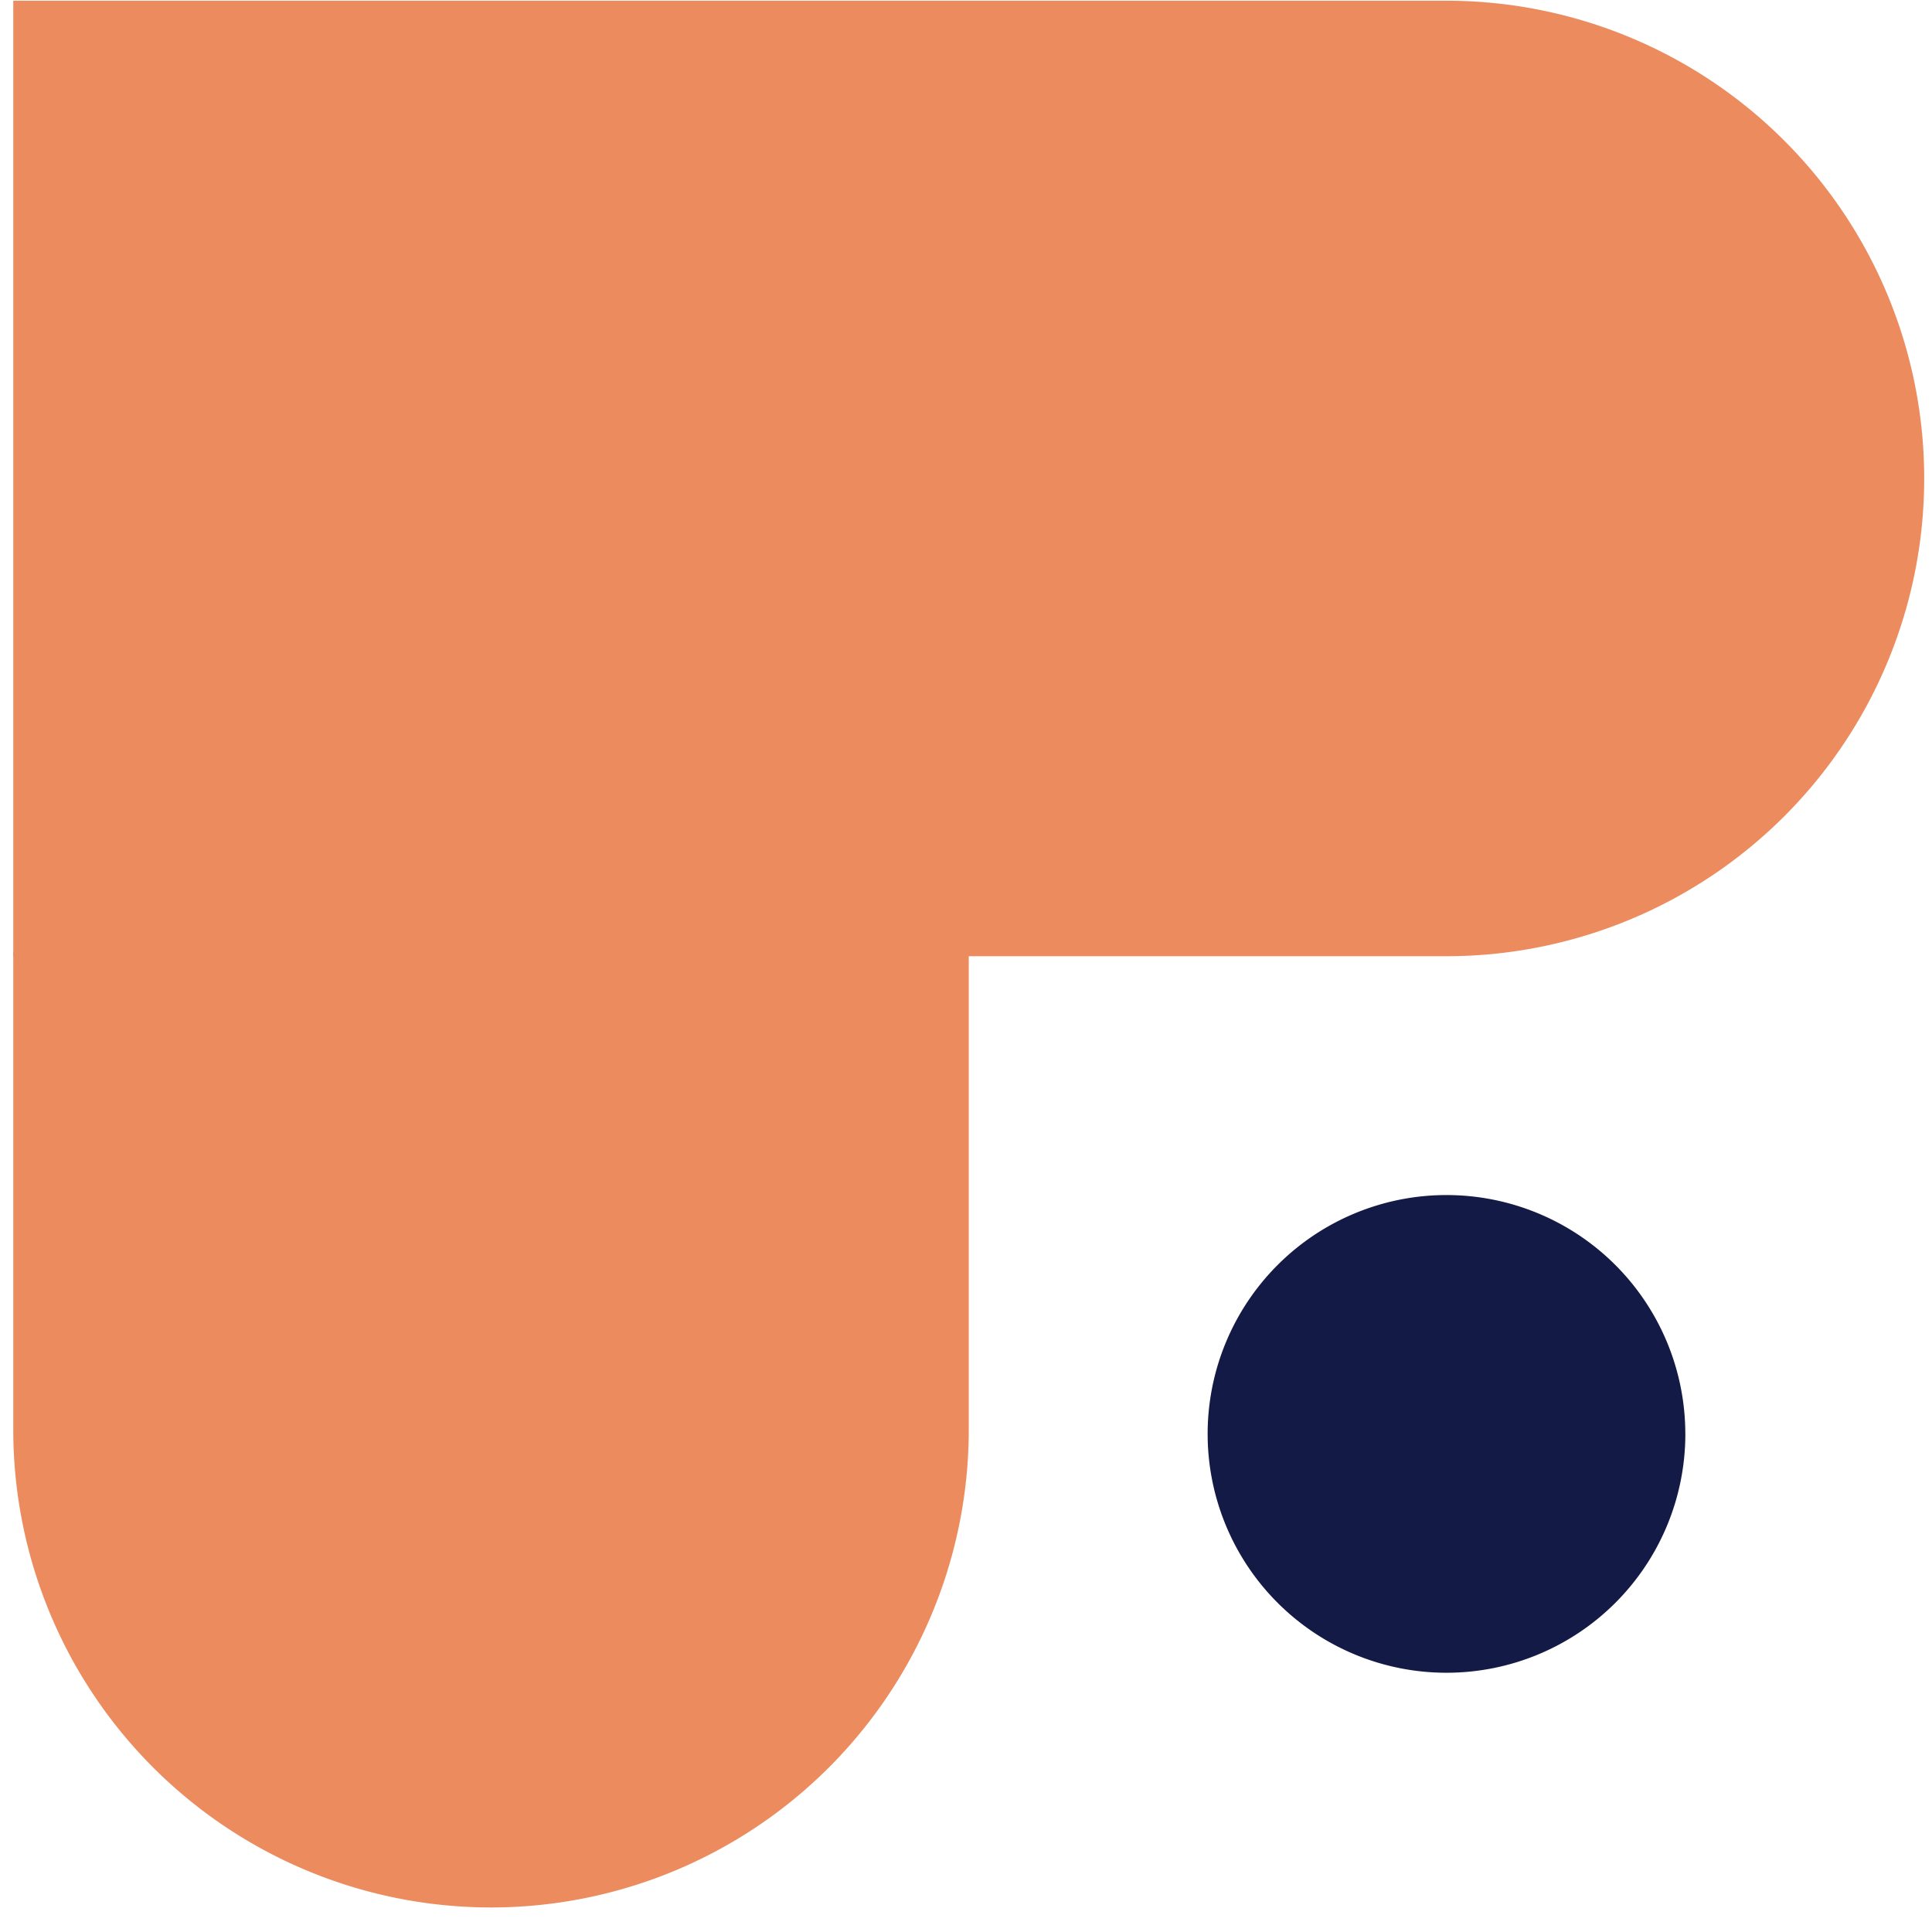
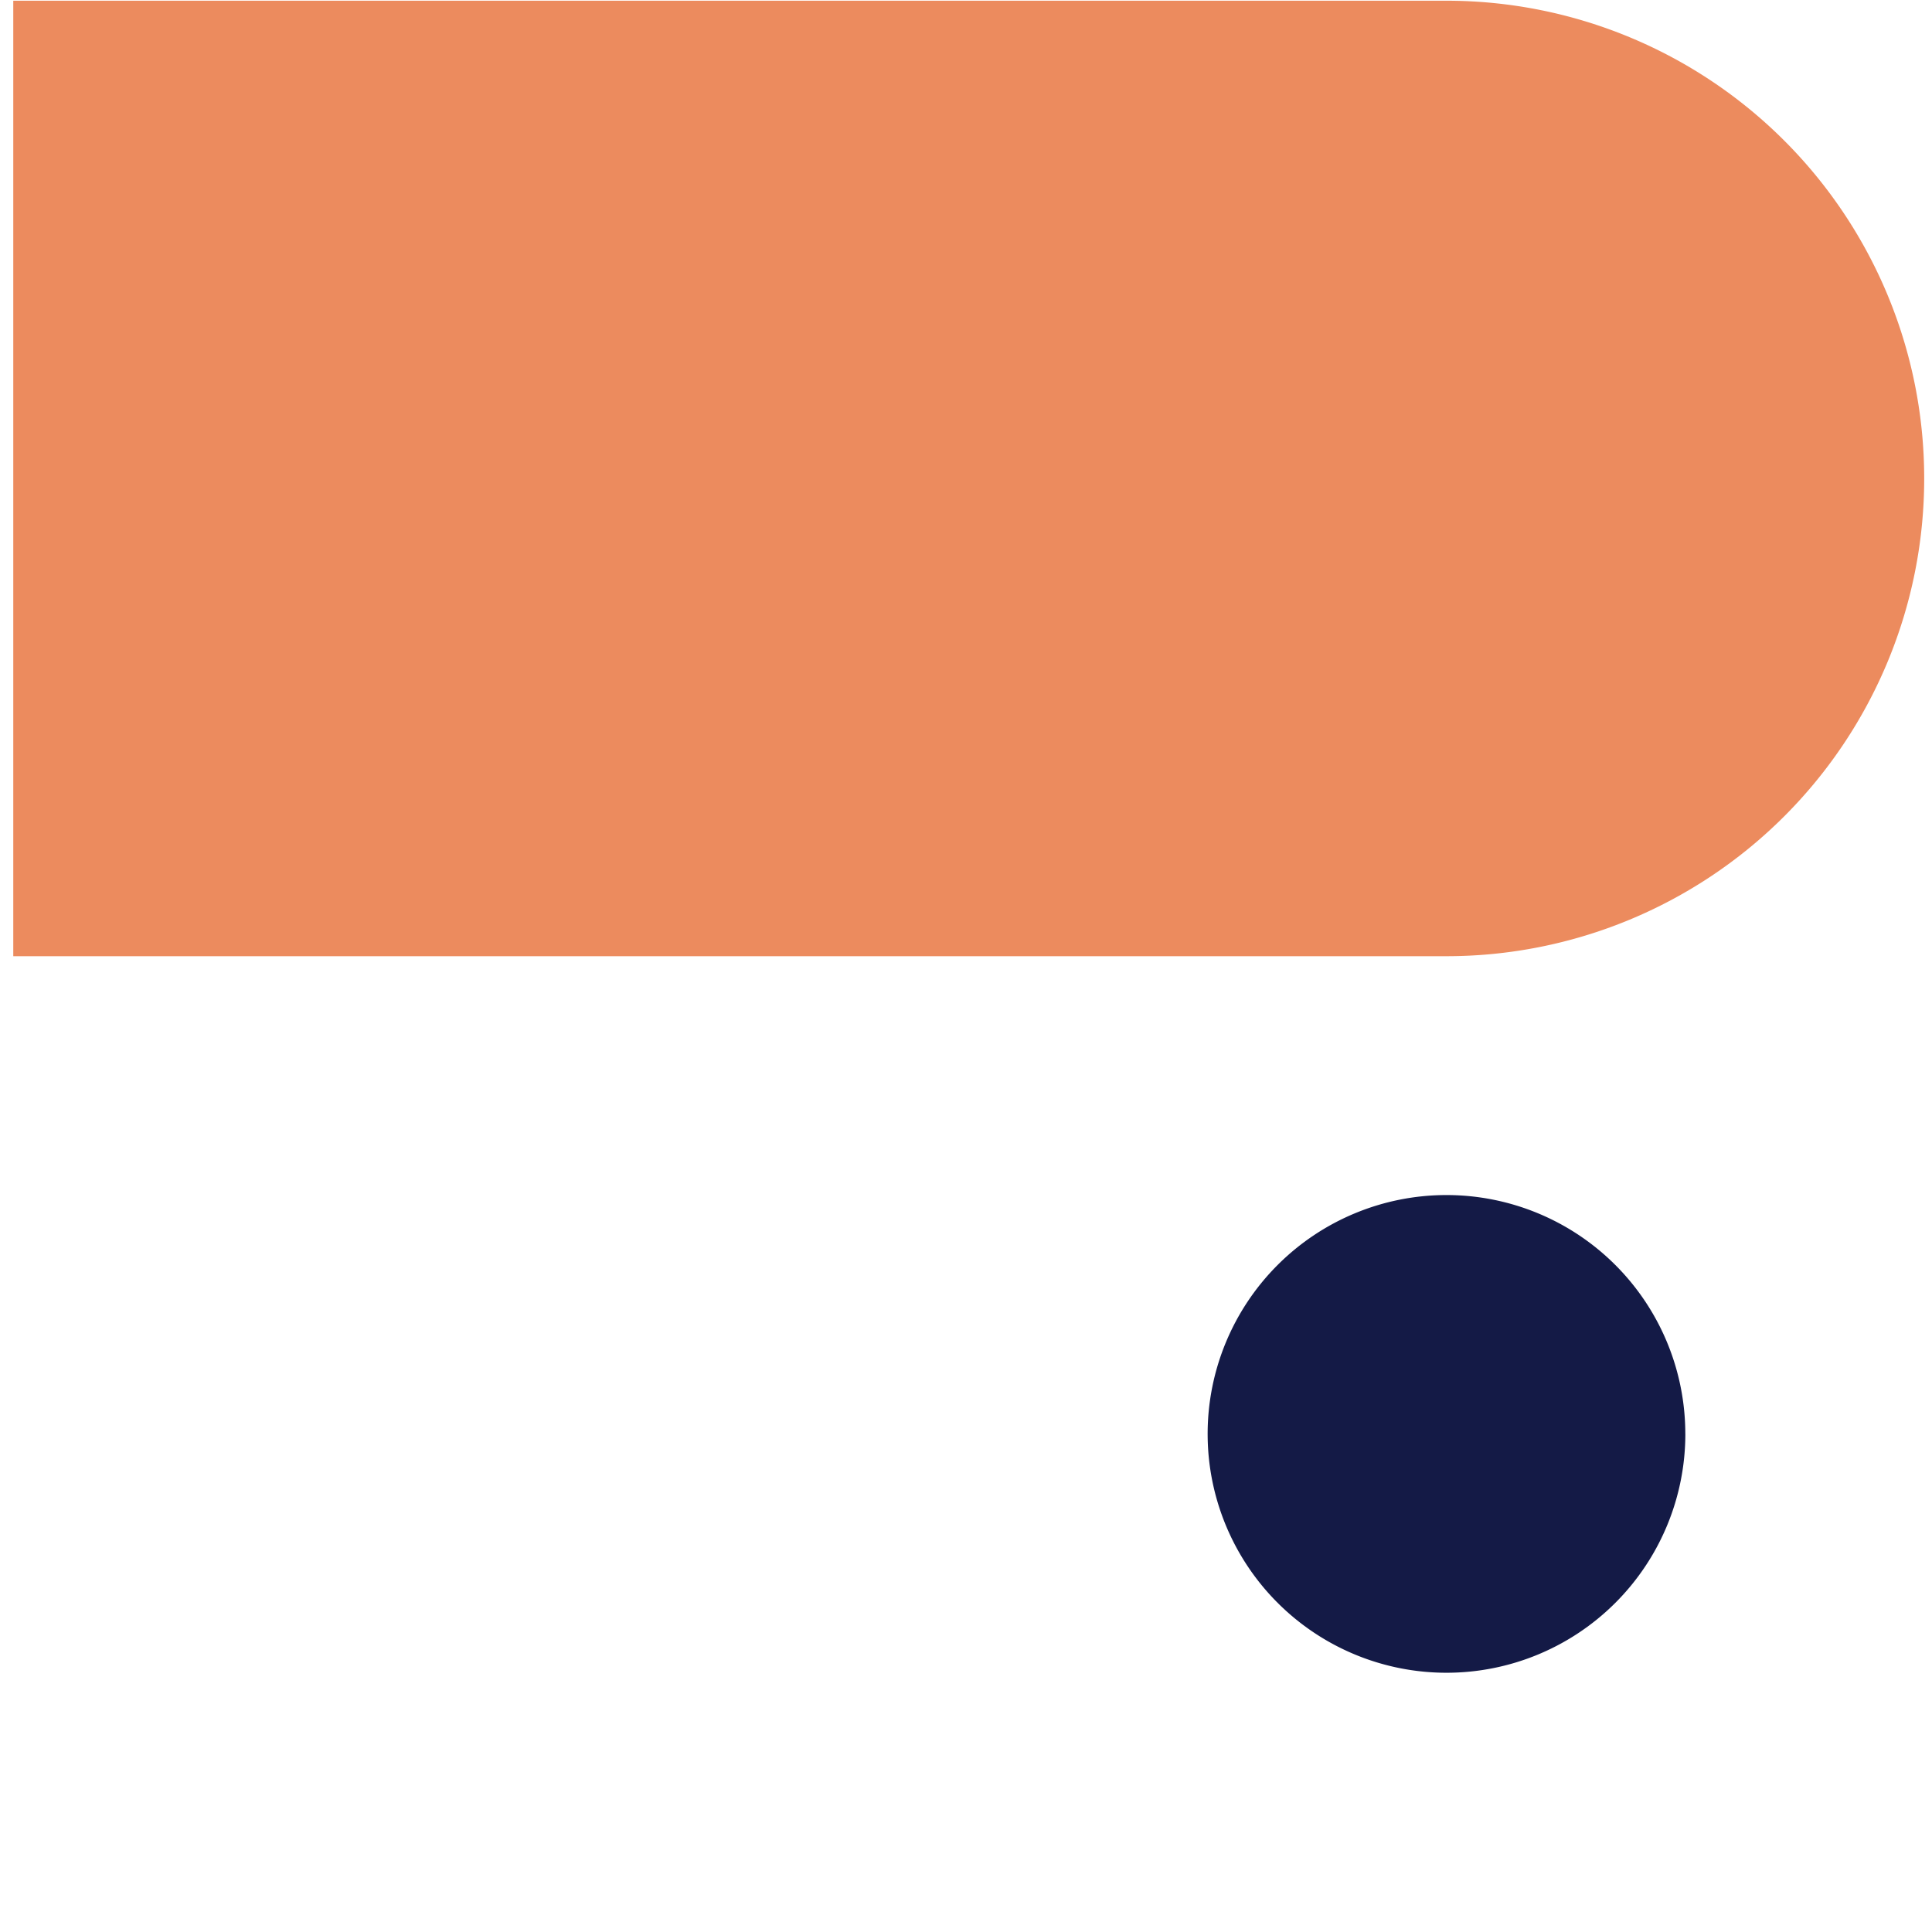
<svg xmlns="http://www.w3.org/2000/svg" width="54" height="54" viewBox="0 0 54 54">
  <defs>
    <clipPath id="a">
      <rect width="54" height="54" transform="translate(-0.313 -0.328)" fill="none" />
    </clipPath>
  </defs>
  <g transform="translate(0.313 0.328)">
    <g transform="translate(0 0)" clip-path="url(#a)">
      <path d="M40.058,26.706H0V0H40.058a13.353,13.353,0,0,1,0,26.706" transform="translate(0.058 -0.308)" fill="#ec8b5e" />
-       <path d="M13.353,66.706h0A13.353,13.353,0,0,1,0,53.353V40H26.706V53.353A13.353,13.353,0,0,1,13.353,66.706" transform="translate(0.058 -13.72)" fill="#ec8b5e" />
      <path d="M63.353,56.676A6.676,6.676,0,1,1,56.676,50a6.676,6.676,0,0,1,6.676,6.676" transform="translate(-16.56 -16.926)" fill="#141a46" />
    </g>
  </g>
</svg>